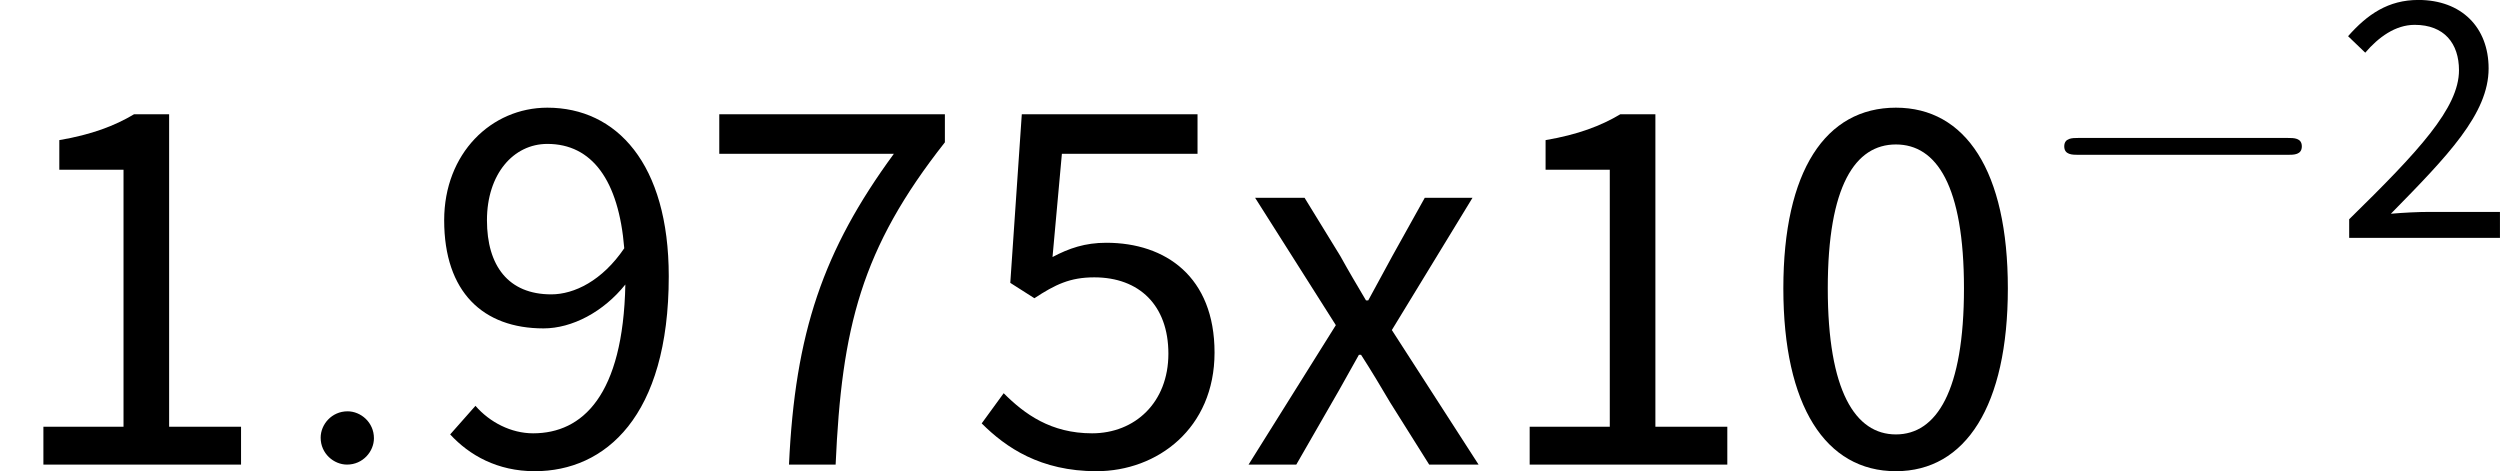
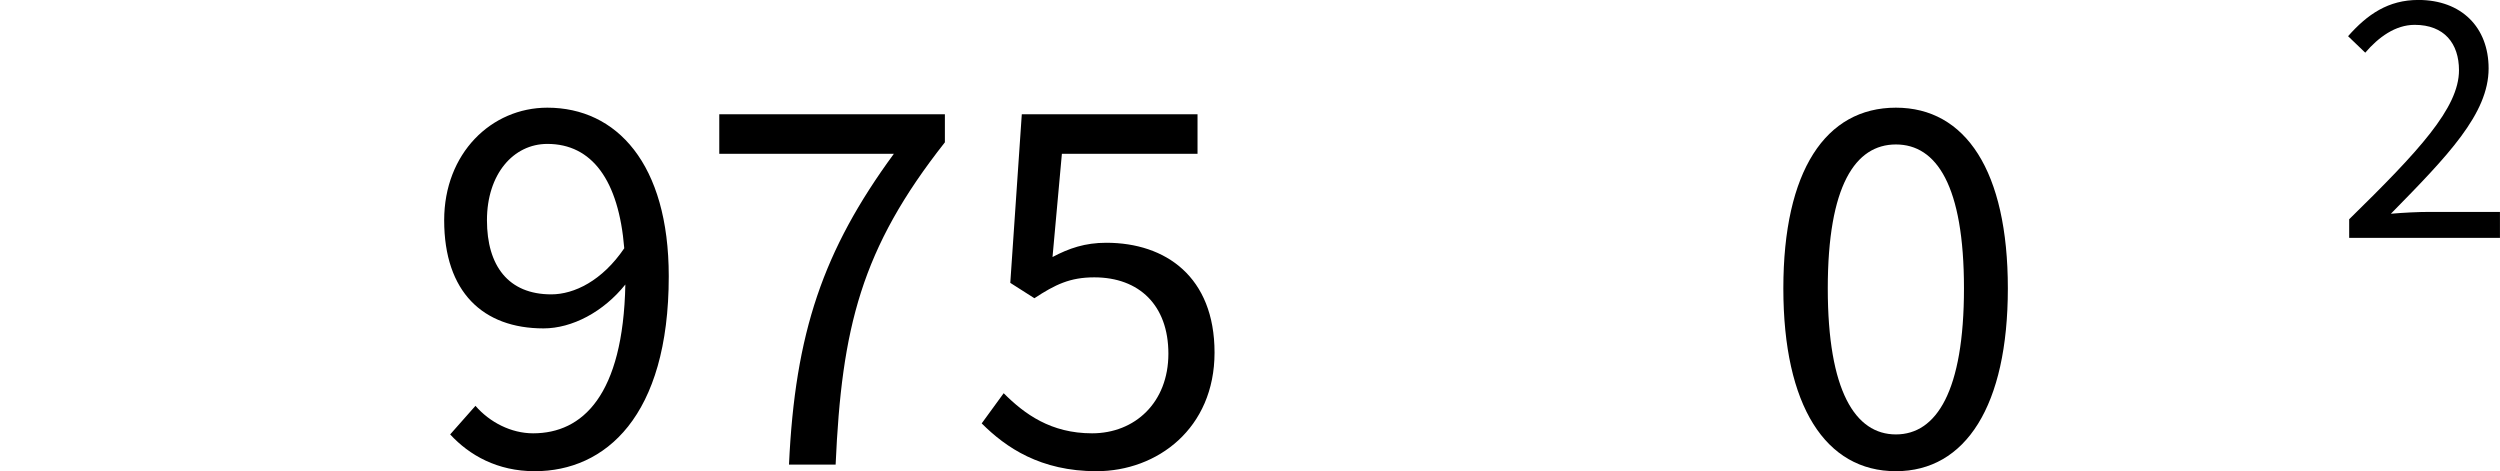
<svg xmlns="http://www.w3.org/2000/svg" xmlns:xlink="http://www.w3.org/1999/xlink" version="1.1" width="54.435pt" height="10.26pt" viewBox="205.48 82.038 54.435 10.26">
  <defs>
-     <path id="g1-0" d="M5.571-1.809C5.699-1.809 5.874-1.809 5.874-1.993S5.699-2.176 5.571-2.176H1.004C.877-2.176 .701-2.176 .701-1.993S.877-1.809 1.004-1.809H5.571Z" />
    <use id="g3-51" xlink:href="#g0-51" transform="scale(1.5)" />
    <use id="g3-1203" xlink:href="#g0-1203" transform="scale(1.5)" />
    <use id="g3-1204" xlink:href="#g0-1204" transform="scale(1.5)" />
    <use id="g3-1208" xlink:href="#g0-1208" transform="scale(1.5)" />
    <use id="g3-1210" xlink:href="#g0-1210" transform="scale(1.5)" />
    <use id="g3-1212" xlink:href="#g0-1212" transform="scale(1.5)" />
-     <path id="g2-58" d="M2.2-.574C2.2-.921 1.913-1.16 1.626-1.16C1.279-1.16 1.04-.873 1.04-.586C1.04-.239 1.327 0 1.614 0C1.961 0 2.2-.287 2.2-.574Z" />
-     <path id="g0-51" d="M.112 0H.805L1.323-.901C1.459-1.132 1.586-1.371 1.714-1.594H1.745C1.889-1.371 2.032-1.132 2.168-.901L2.734 0H3.451L2.192-1.953L3.363-3.873H2.67L2.2-3.029C2.08-2.813 1.969-2.598 1.849-2.383H1.817C1.69-2.598 1.562-2.813 1.443-3.029L.925-3.873H.207L1.379-2.024L.112 0Z" />
    <path id="g0-1203" d="M1.985 .096C2.997 .096 3.61-.853 3.61-2.558S2.997-5.181 1.985-5.181C.964-5.181 .351-4.264 .351-2.558S.964 .096 1.985 .096ZM1.985-.438C1.395-.438 .996-1.068 .996-2.558S1.395-4.647 1.985-4.647S2.973-4.049 2.973-2.558S2.574-.438 1.985-.438Z" />
-     <path id="g0-1204" d="M.63 0H3.499V-.55H2.455V-5.085H1.945C1.666-4.918 1.331-4.79 .861-4.71V-4.28H1.793V-.55H.63V0Z" />
    <path id="g0-1205" d="M.319 0H3.602V-.566H2.08C1.817-.566 1.506-.55 1.227-.526C2.463-1.785 3.355-2.702 3.355-3.69C3.355-4.583 2.766-5.181 1.825-5.181C1.172-5.181 .717-4.87 .295-4.392L.669-4.033C.956-4.368 1.323-4.639 1.745-4.639C2.391-4.639 2.71-4.232 2.71-3.65C2.71-2.829 1.833-1.889 .319-.406V0Z" />
    <path id="g0-1208" d="M1.865 .096C2.75 .096 3.579-.526 3.579-1.626S2.869-3.22 2.008-3.22C1.698-3.22 1.467-3.14 1.227-3.013L1.363-4.511H3.332V-5.085H.781L.614-2.638L.964-2.415C1.267-2.614 1.482-2.718 1.833-2.718C2.487-2.718 2.909-2.311 2.909-1.61C2.909-.901 2.423-.454 1.801-.454C1.203-.454 .821-.733 .518-1.036L.199-.598C.55-.247 1.052 .096 1.865 .096Z" />
    <path id="g0-1210" d="M1.363 0H2.04C2.128-1.985 2.407-3.132 3.626-4.678V-5.085H.351V-4.511H2.885C1.857-3.108 1.451-1.913 1.363 0Z" />
    <path id="g0-1212" d="M.94-3.547C.94-4.216 1.323-4.655 1.817-4.655C2.463-4.655 2.853-4.129 2.933-3.14C2.614-2.67 2.208-2.471 1.873-2.471C1.251-2.471 .94-2.885 .94-3.547ZM1.634 .096C2.654 .096 3.579-.693 3.579-2.734C3.579-4.368 2.821-5.181 1.817-5.181C1.004-5.181 .319-4.519 .319-3.547C.319-2.503 .885-1.977 1.761-1.977C2.176-1.977 2.63-2.216 2.949-2.614C2.917-1.004 2.327-.454 1.61-.454C1.291-.454 .98-.614 .773-.853L.406-.438C.685-.135 1.092 .096 1.634 .096Z" />
  </defs>
  <g id="page1">
    <use x="205.48" y="92.154" xlink:href="#g3-1204" />
    <use x="211.422" y="92.154" xlink:href="#g2-58" />
    <use x="214.673" y="92.154" xlink:href="#g3-1212" />
    <use x="220.615" y="92.154" xlink:href="#g3-1210" />
    <use x="226.557" y="92.154" xlink:href="#g3-1208" />
    <use x="232.498" y="92.154" xlink:href="#g3-51" />
    <use x="237.842" y="92.154" xlink:href="#g3-1204" />
    <use x="243.784" y="92.154" xlink:href="#g3-1203" />
    <use x="249.726" y="87.218" xlink:href="#g1-0" />
    <use x="256.312" y="87.218" xlink:href="#g0-1205" />
  </g>
</svg>